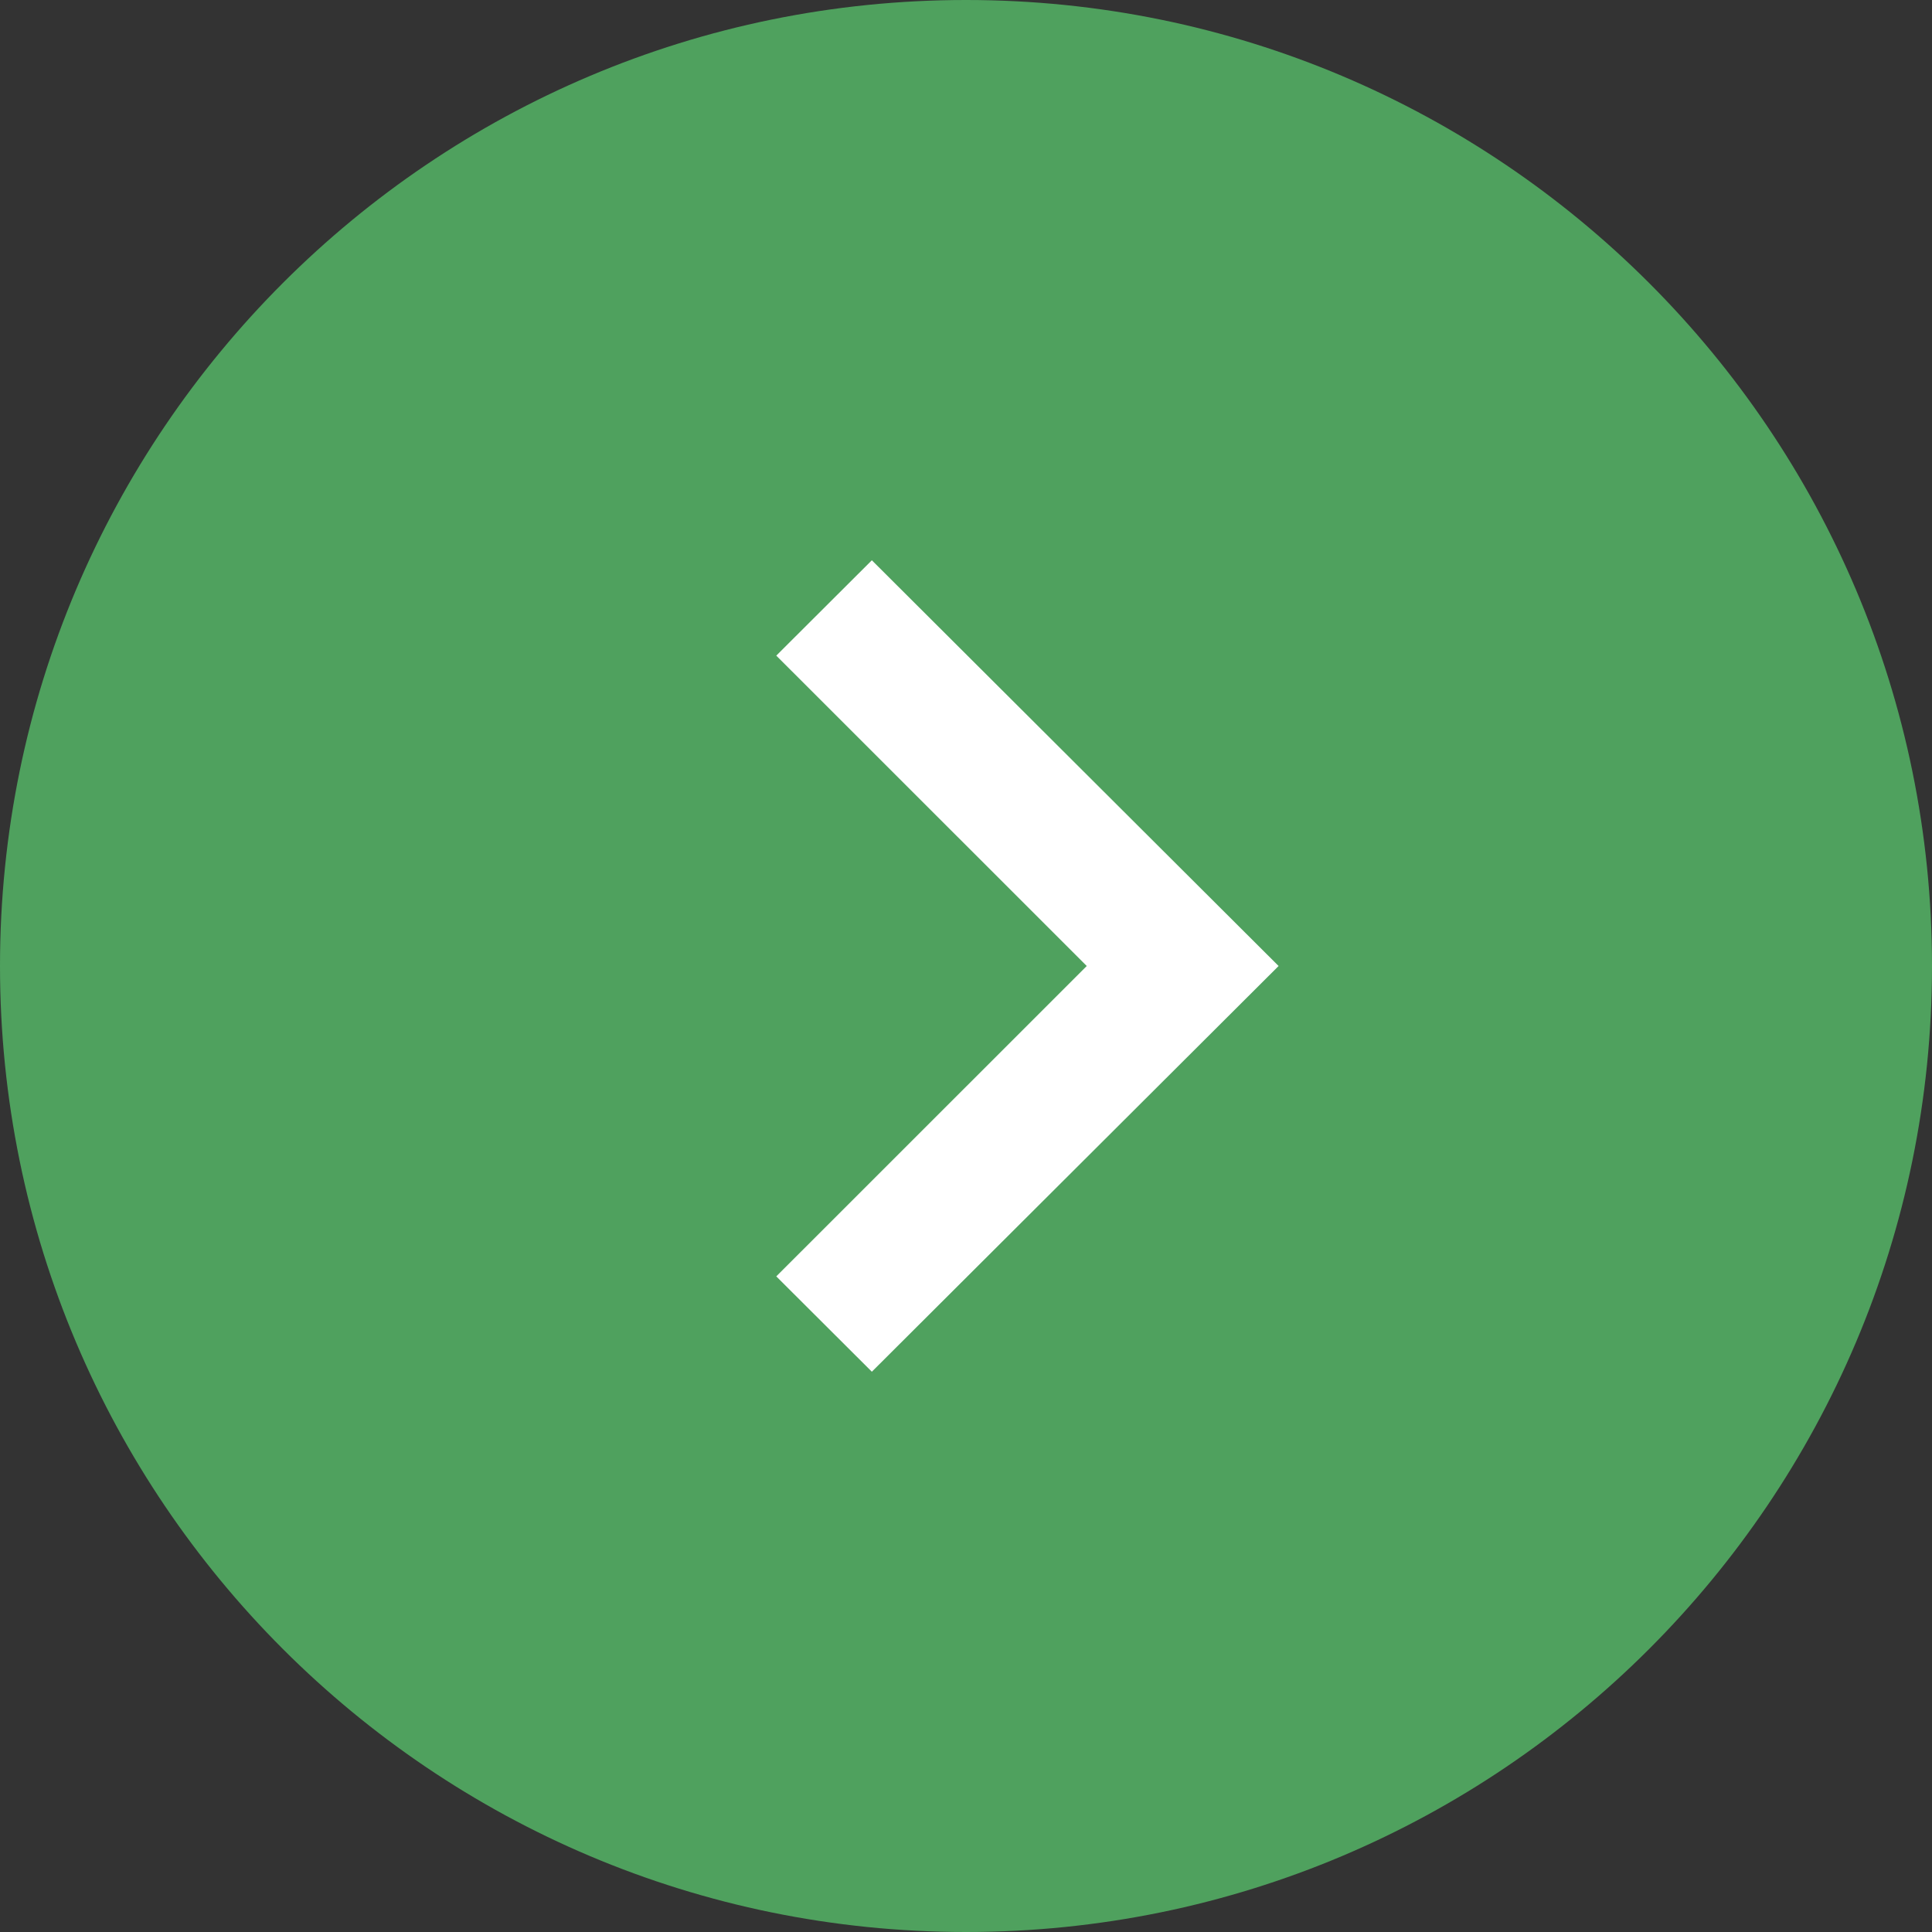
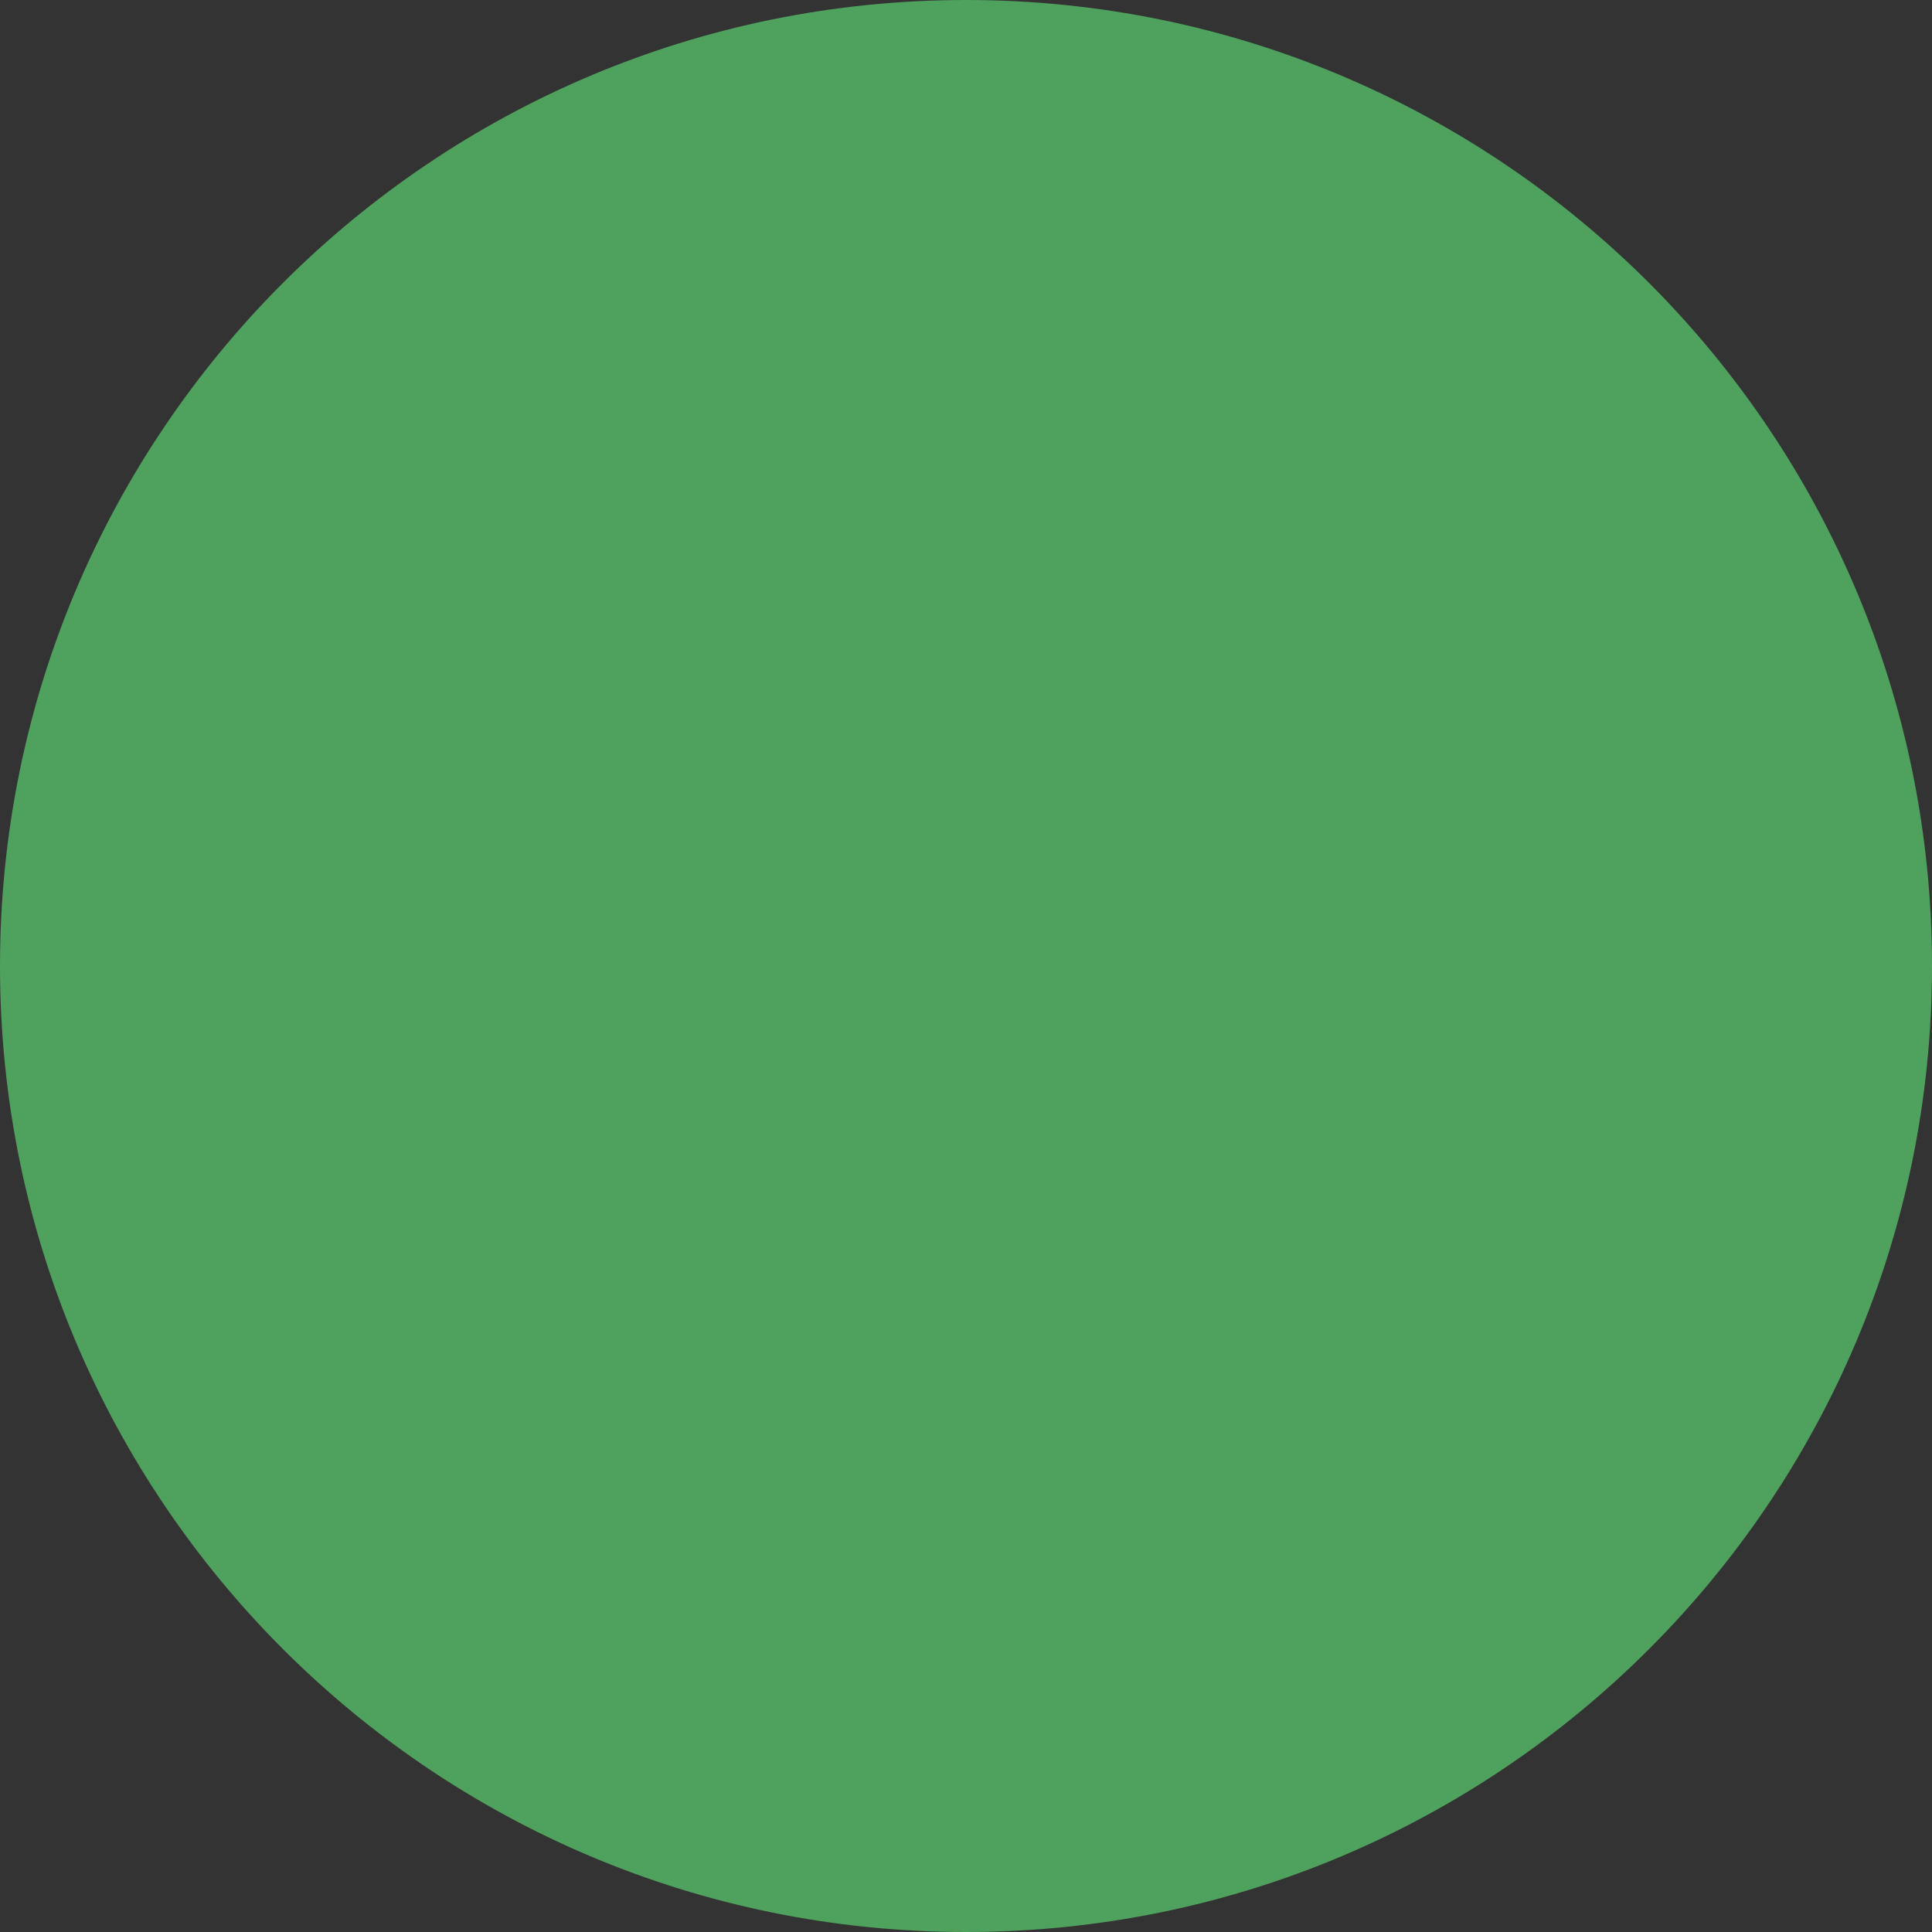
<svg xmlns="http://www.w3.org/2000/svg" width="100" height="100" viewBox="0 0 100 100" fill="none">
  <rect x="0" y="0" width="100" height="100" fill="#333333" stroke="none" />
  <path d="M4.37114e-06 50C6.78525e-06 22.386 22.386 -6.78525e-06 50 -4.37114e-06C77.614 -1.95703e-06 100 22.386 100 50C100 77.614 77.614 100 50 100C22.386 100 1.95703e-06 77.614 4.37114e-06 50Z" fill="#4FA15E" />
-   <path d="M40.18 33.935L56.25 50L40.18 66.065L45.127 71L66.18 50L45.127 29L40.18 33.935Z" fill="white" />
</svg>